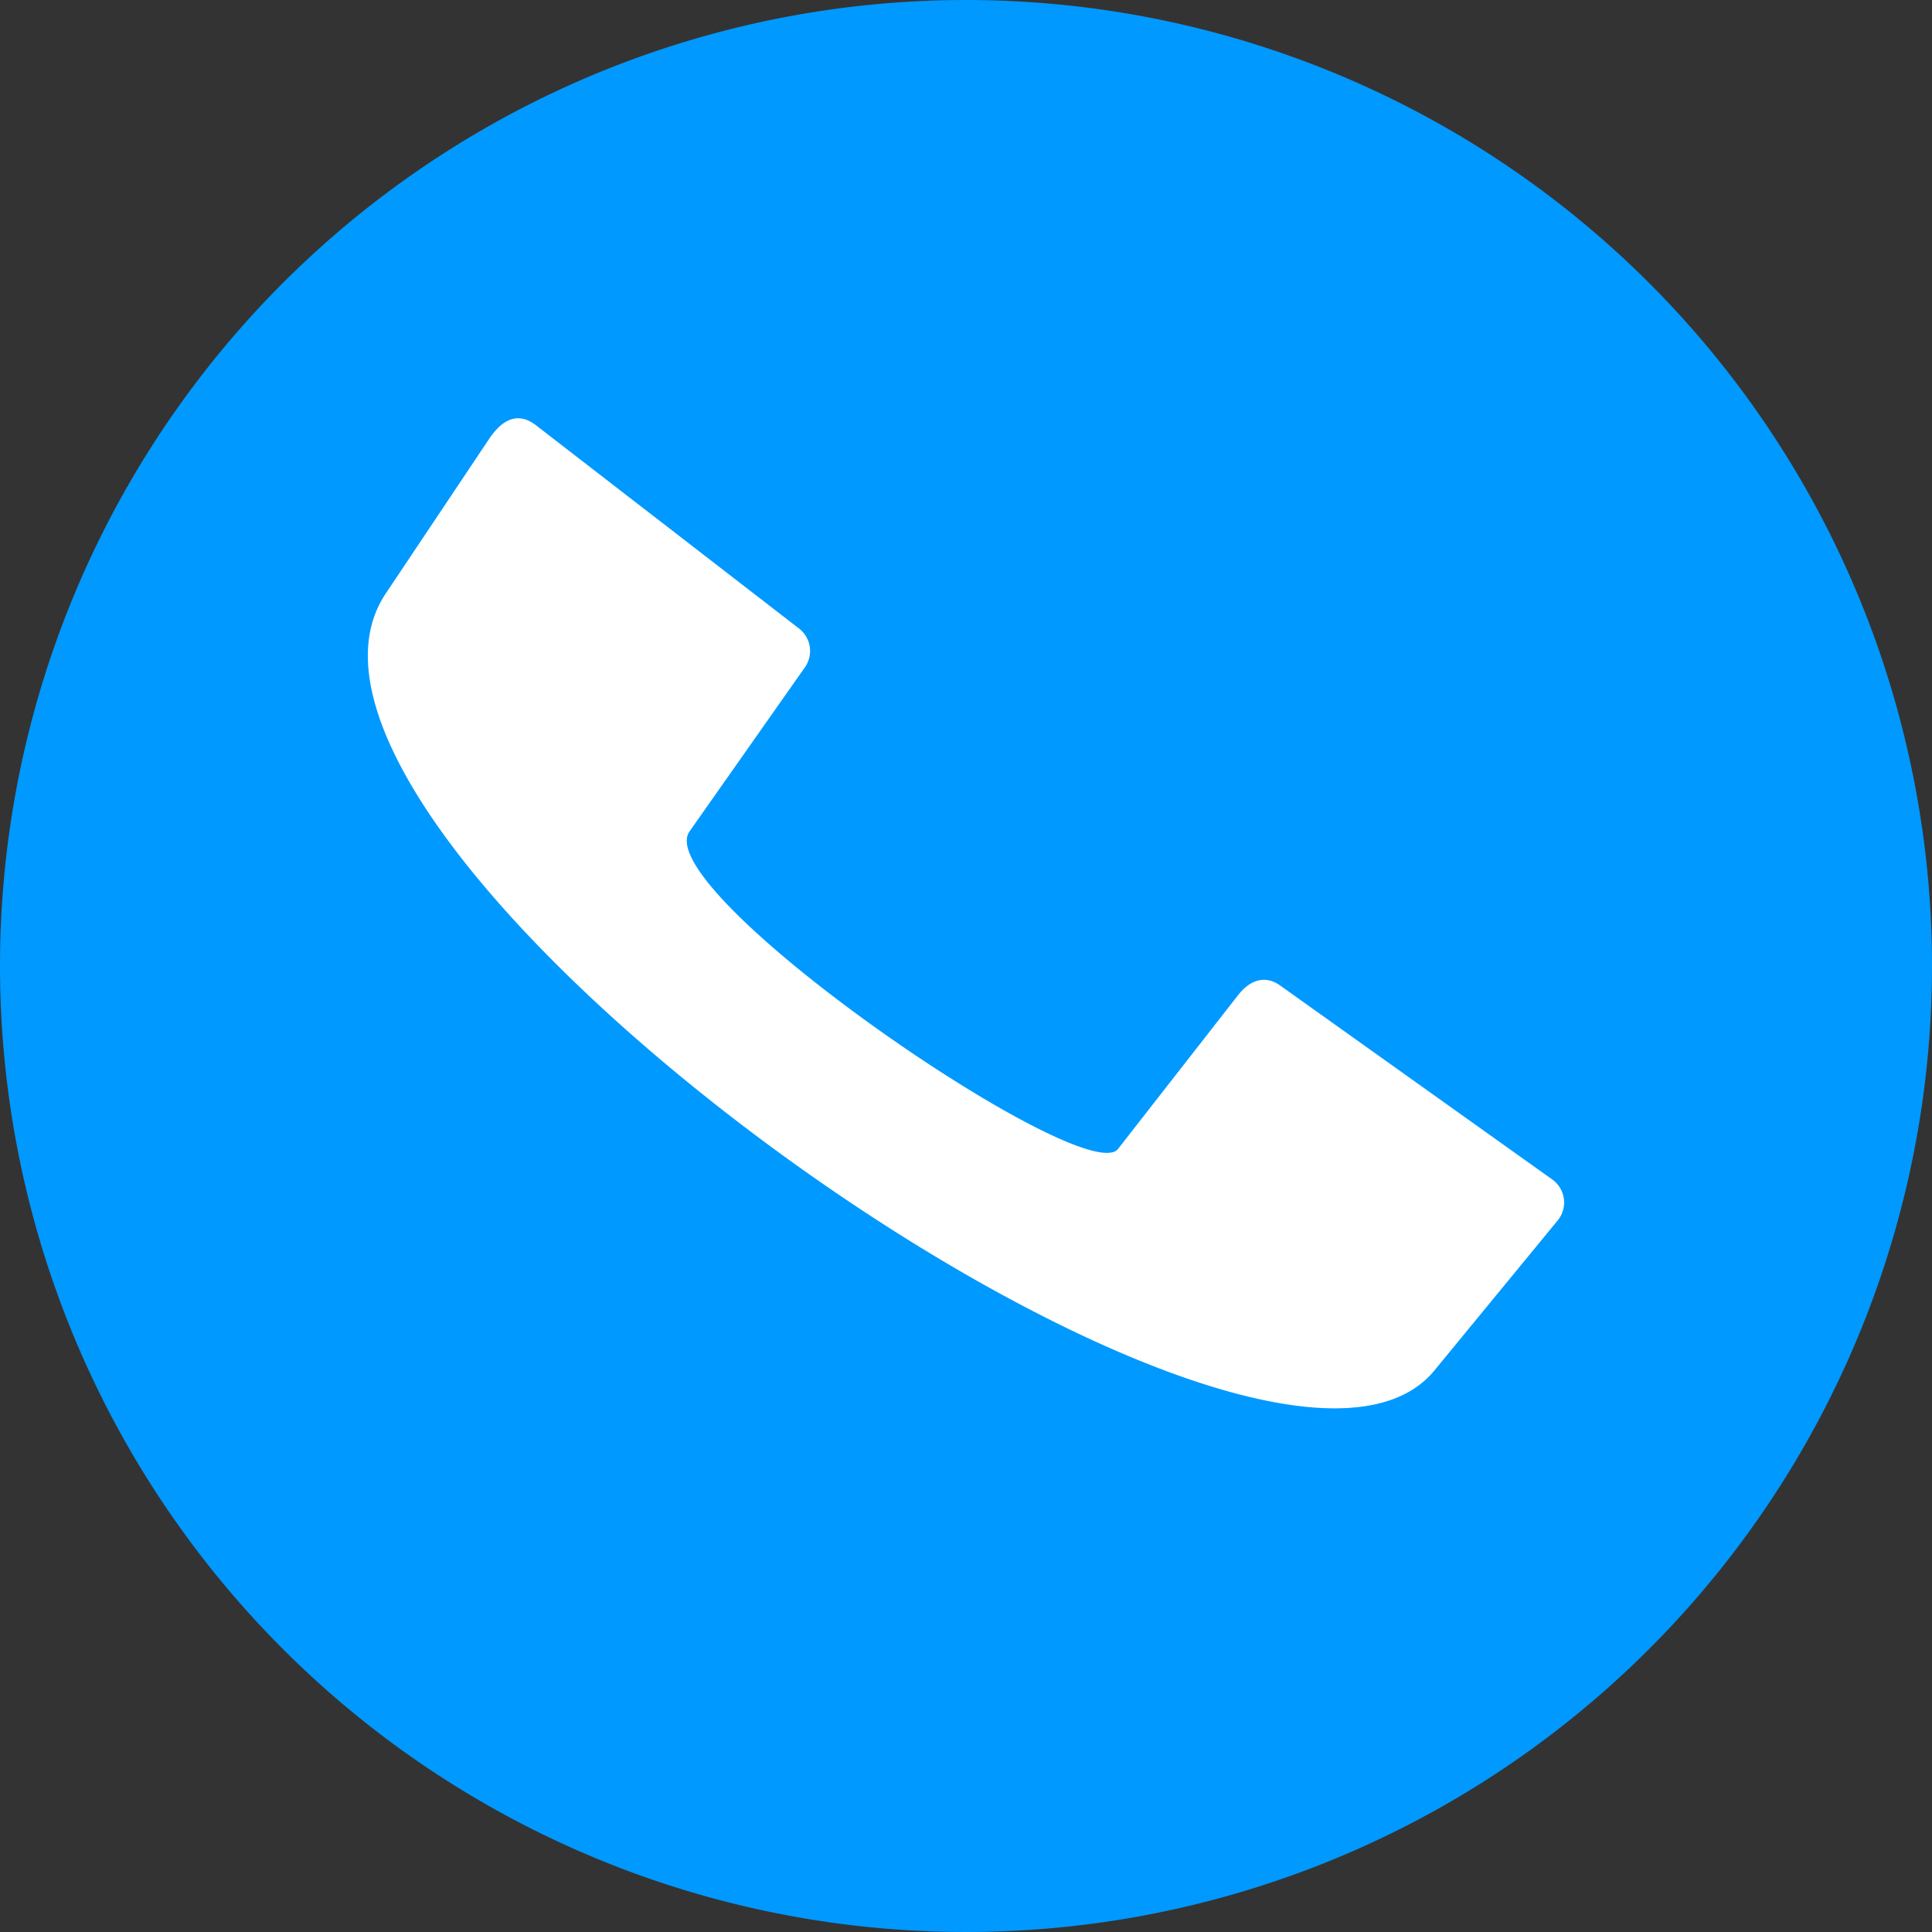
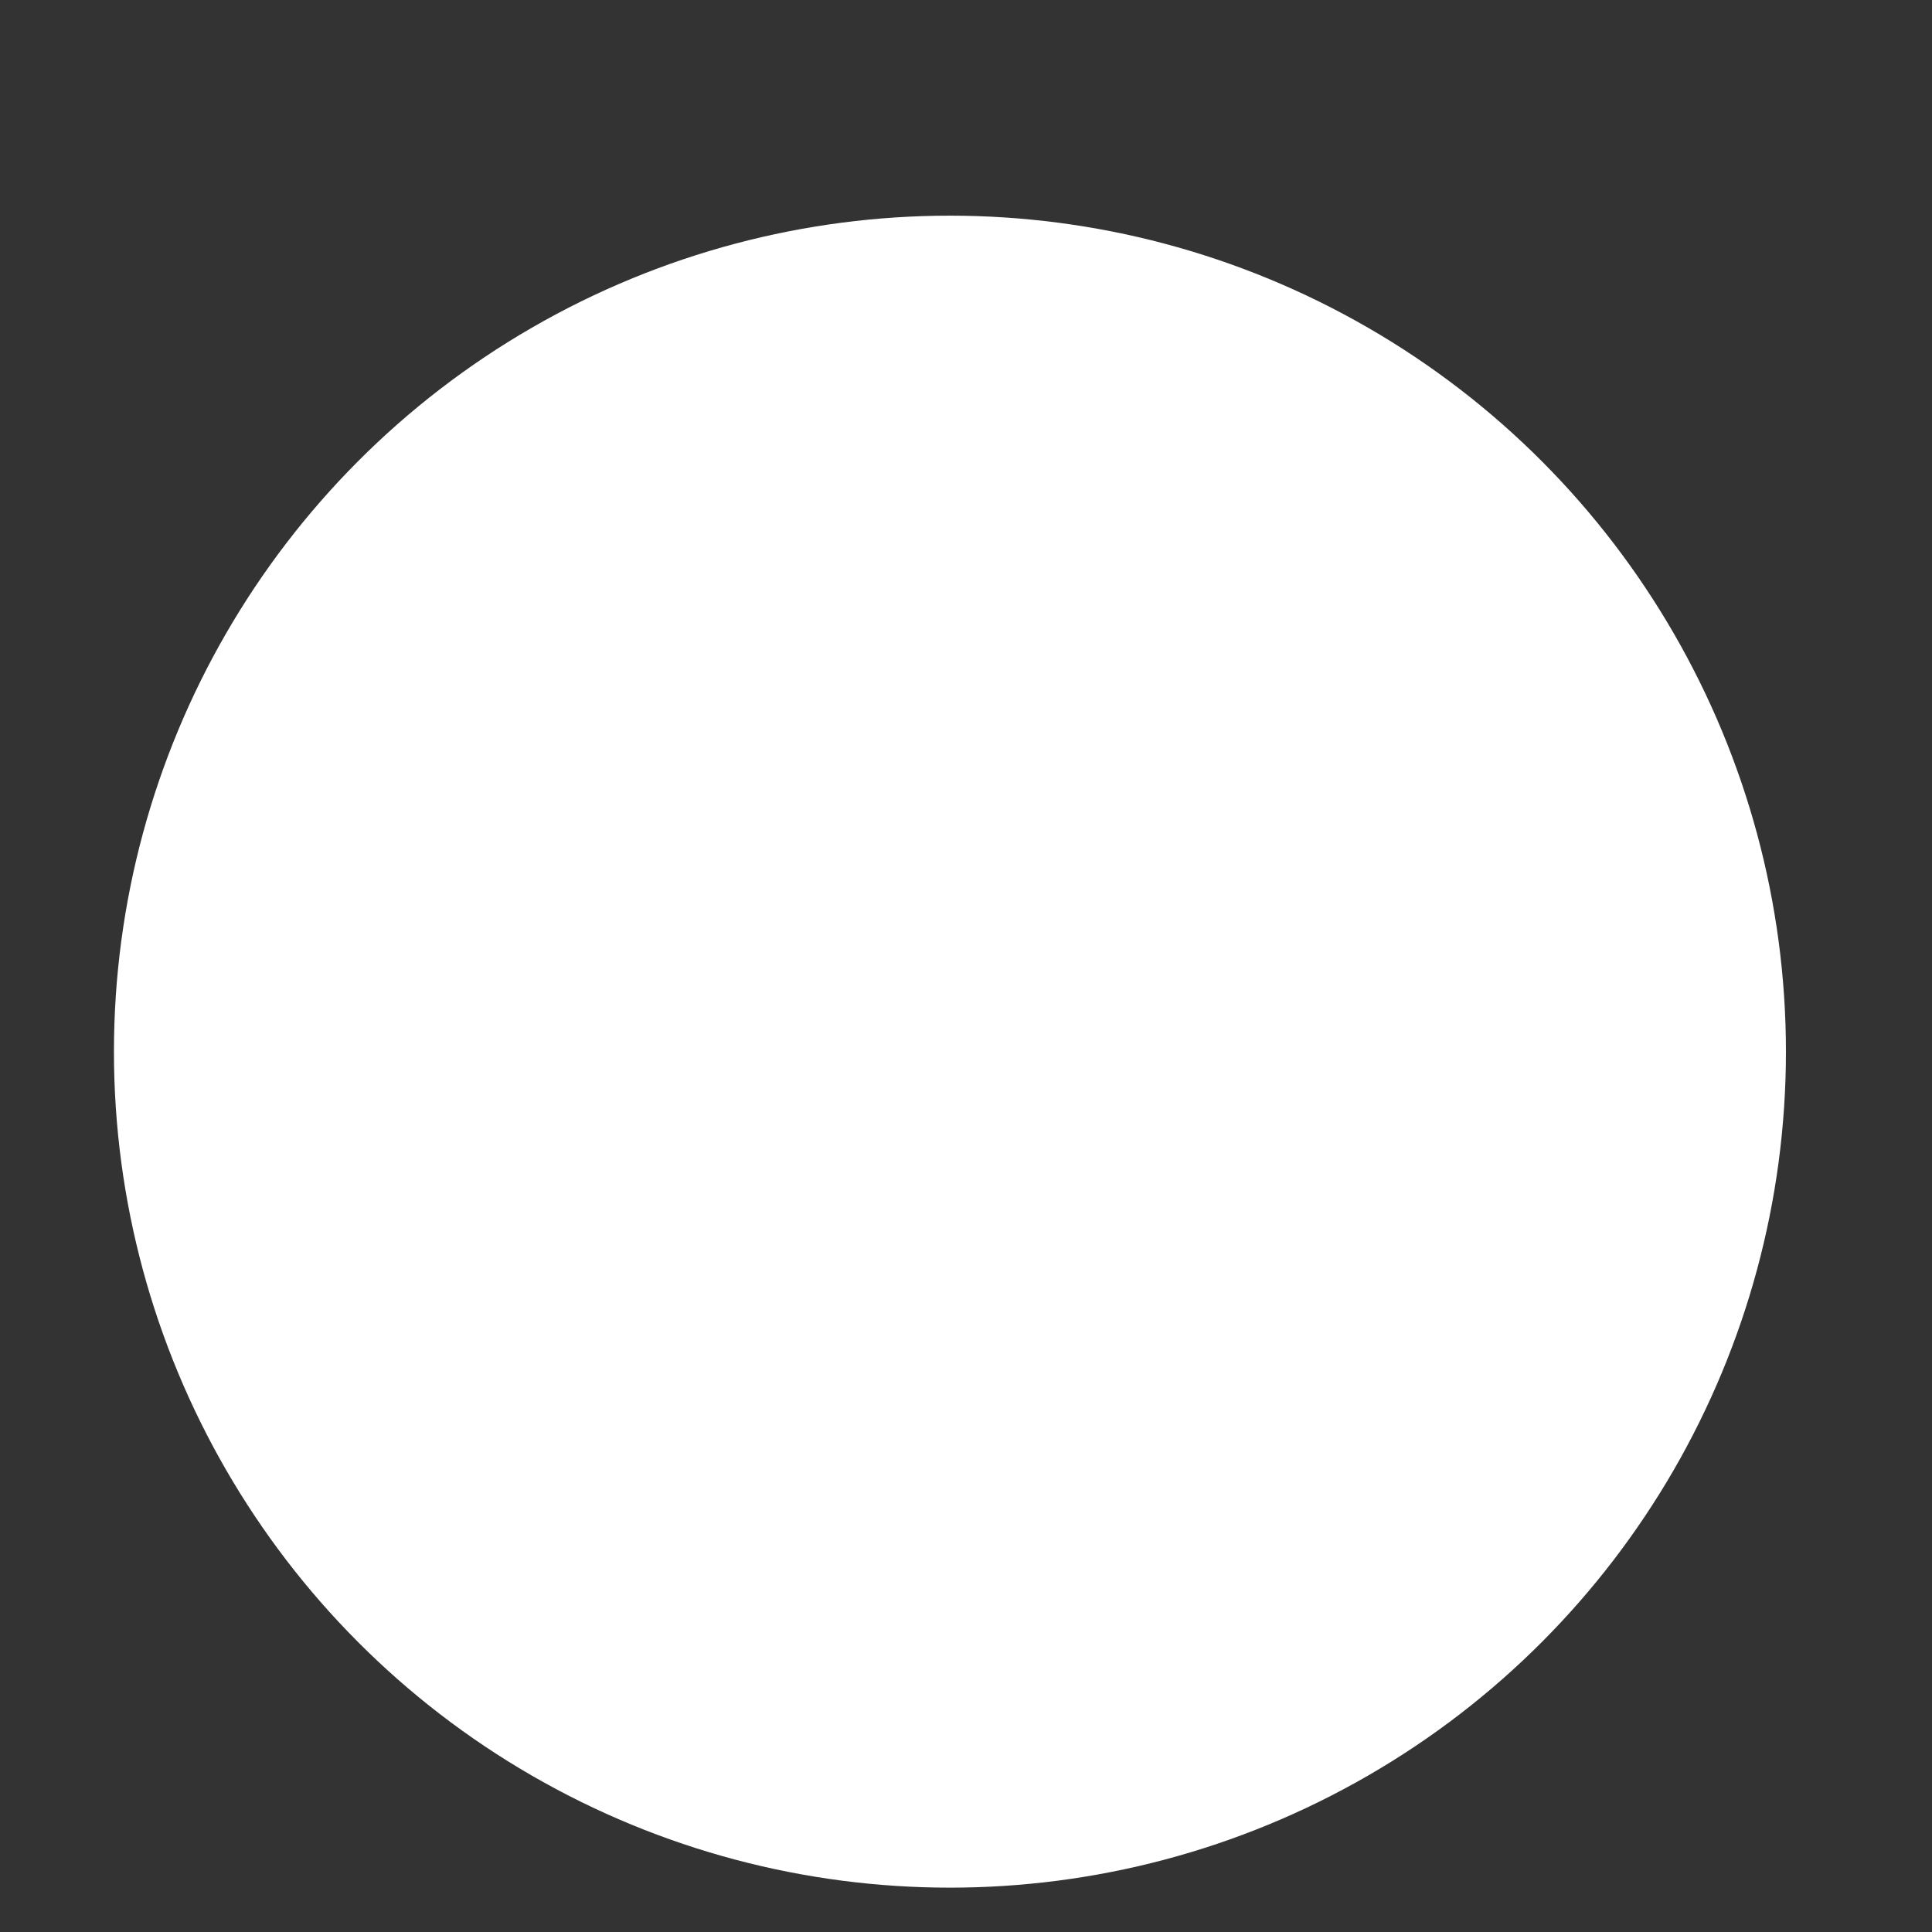
<svg xmlns="http://www.w3.org/2000/svg" viewBox="0 0 166 166">
  <rect x="0" y="0" width="166" height="166" fill="#333333" stroke="none" />
  <defs>
    <style>.cls-1{fill:#fff;}.cls-2{fill:#0099ff;}</style>
  </defs>
  <title>Fichier 1</title>
  <g id="Calque_2" data-name="Calque 2">
    <g id="Calque_1-2" data-name="Calque 1">
      <circle class="cls-1" cx="81.62" cy="90.36" r="71.83" />
      <g id="Calque_1-2-2" data-name="Calque 1-2">
-         <path class="cls-2" d="M83,0a83,83,0,1,0,83,83A83,83,0,0,0,83,0Zm50.84,104.86-10.6,12.9C108.23,136,18.89,72.39,33.14,51L42,37.75c.89-1.34,2.24-2.56,4-1.25L68.65,54a2.44,2.44,0,0,1,.5,3.35l-9.9,14.08c-3.58,5.08,34,30.86,36.81,27.29L106.38,85.5c.9-1.16,2.21-1.83,3.62-.82l23.27,16.59a2.44,2.44,0,0,1,.74,3.36A2,2,0,0,1,133.84,104.86Z" />
-       </g>
+         </g>
    </g>
  </g>
</svg>